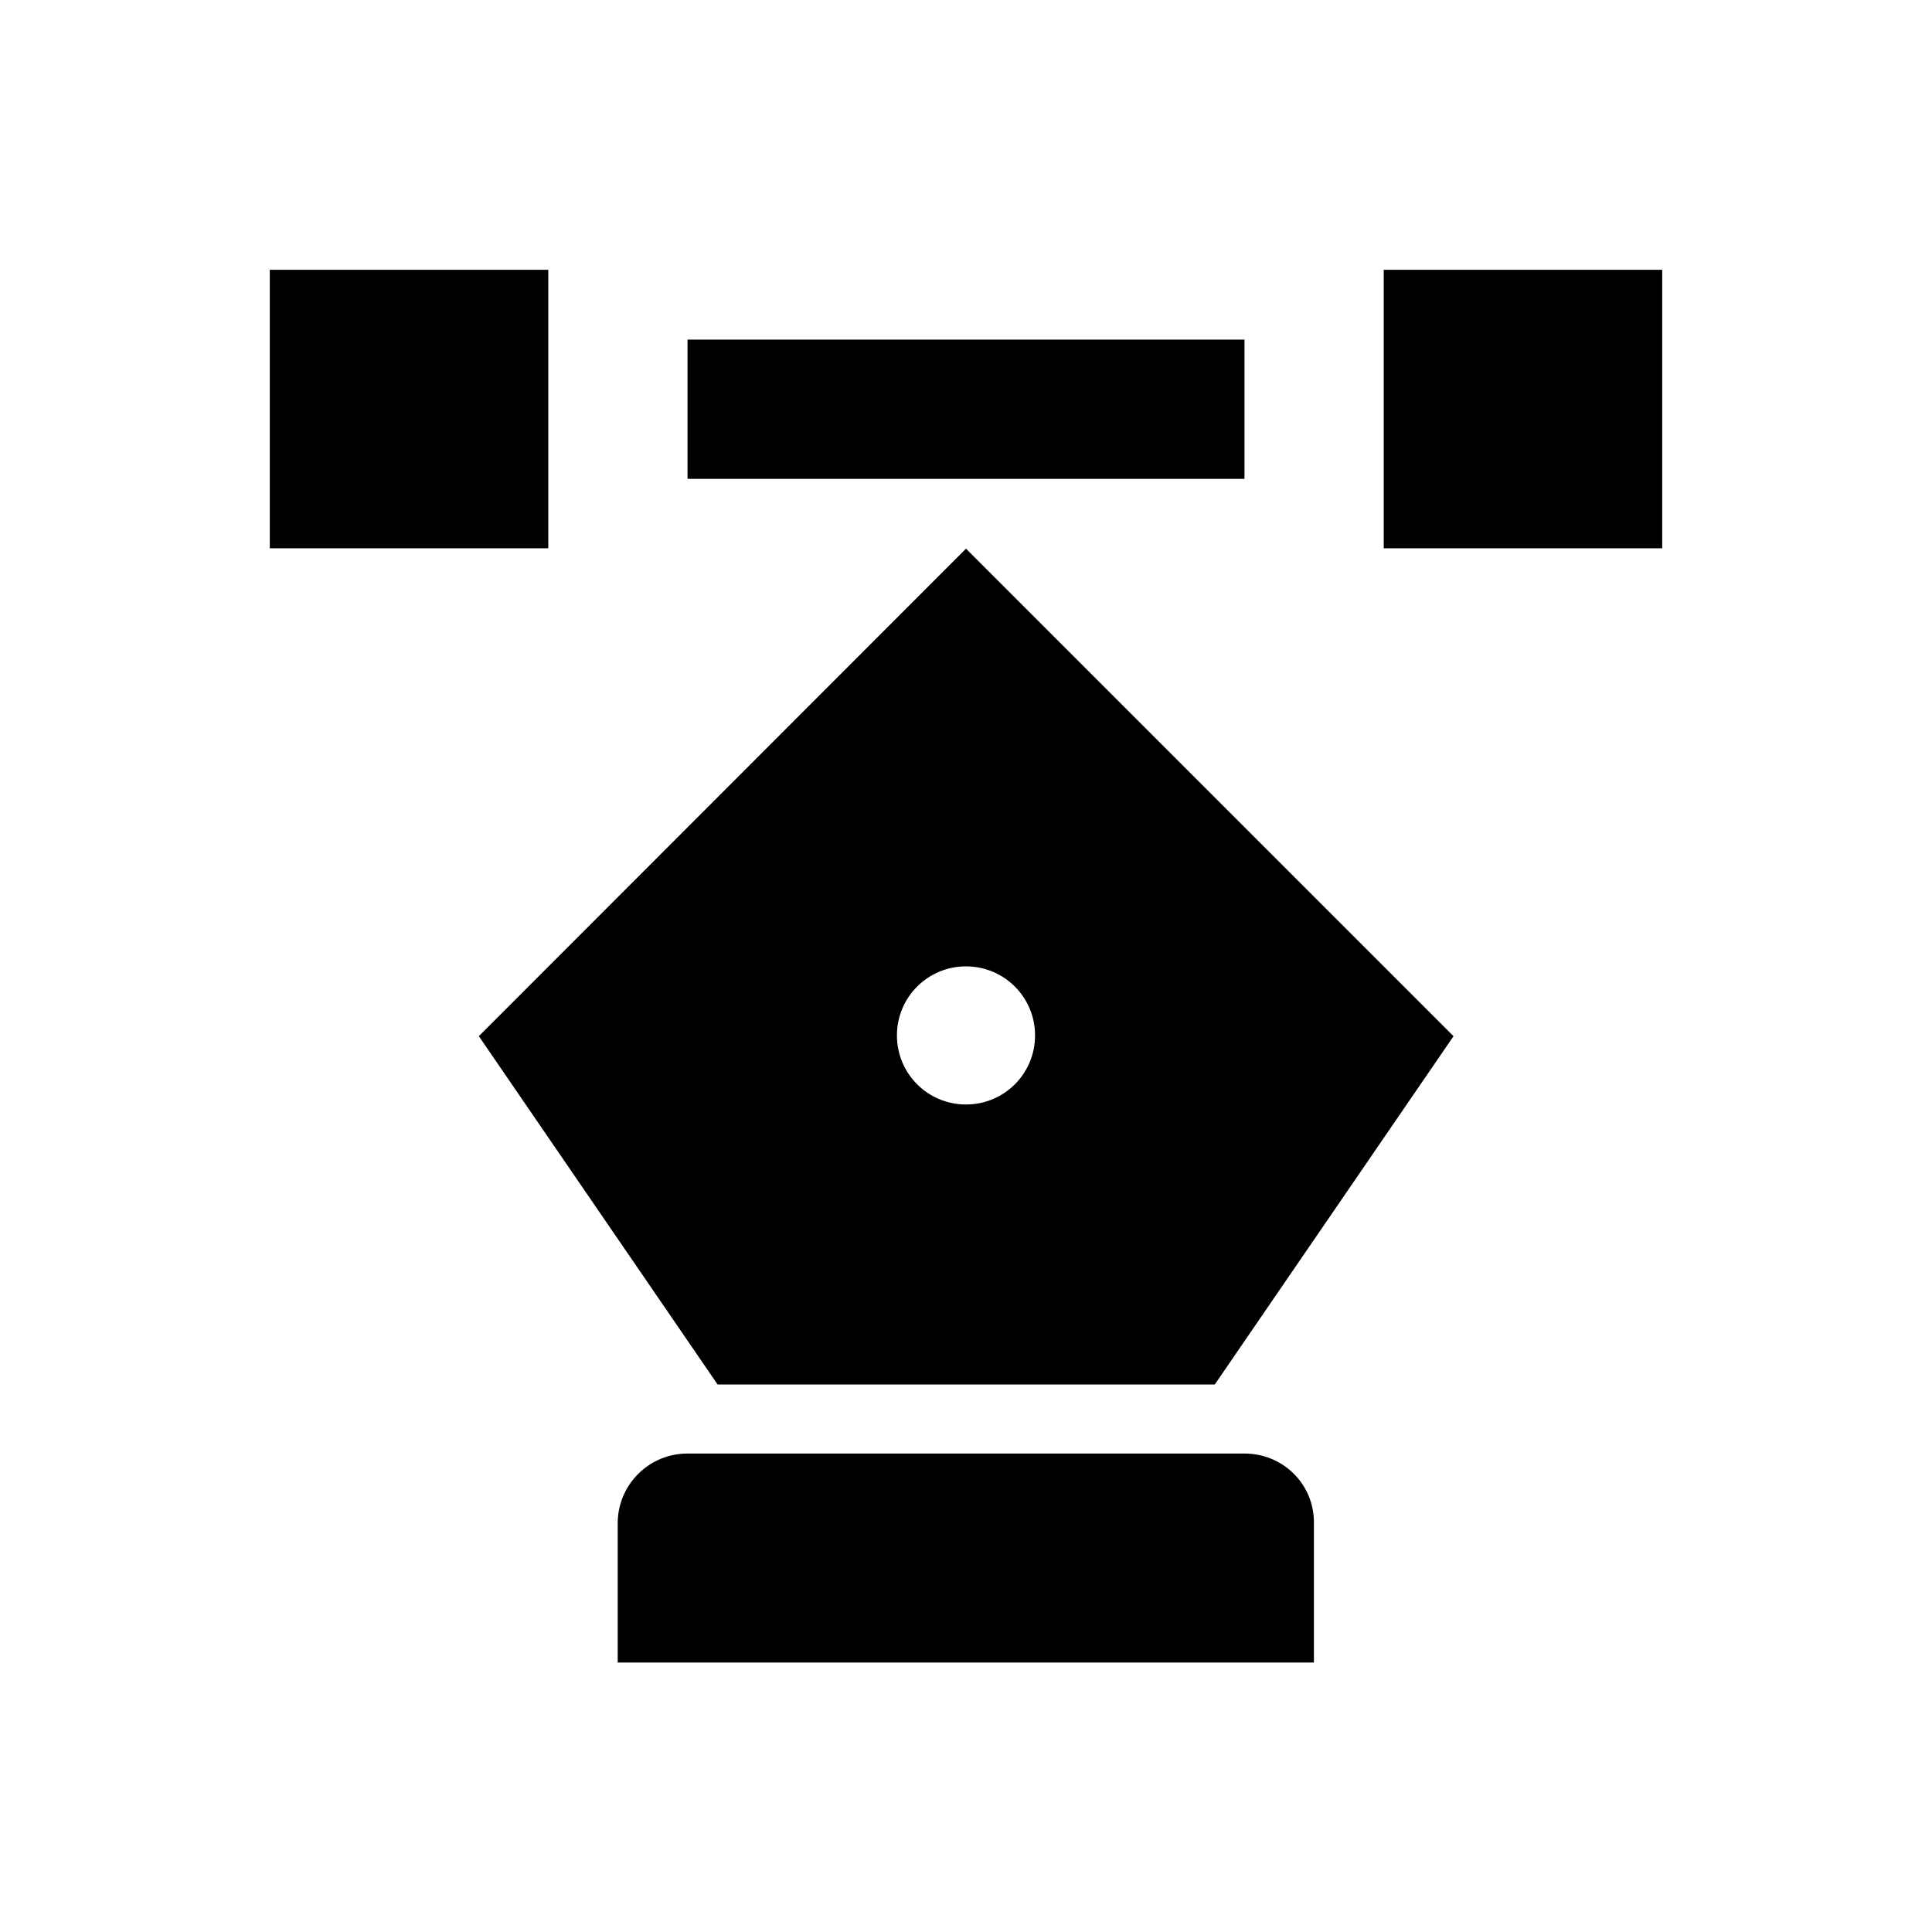
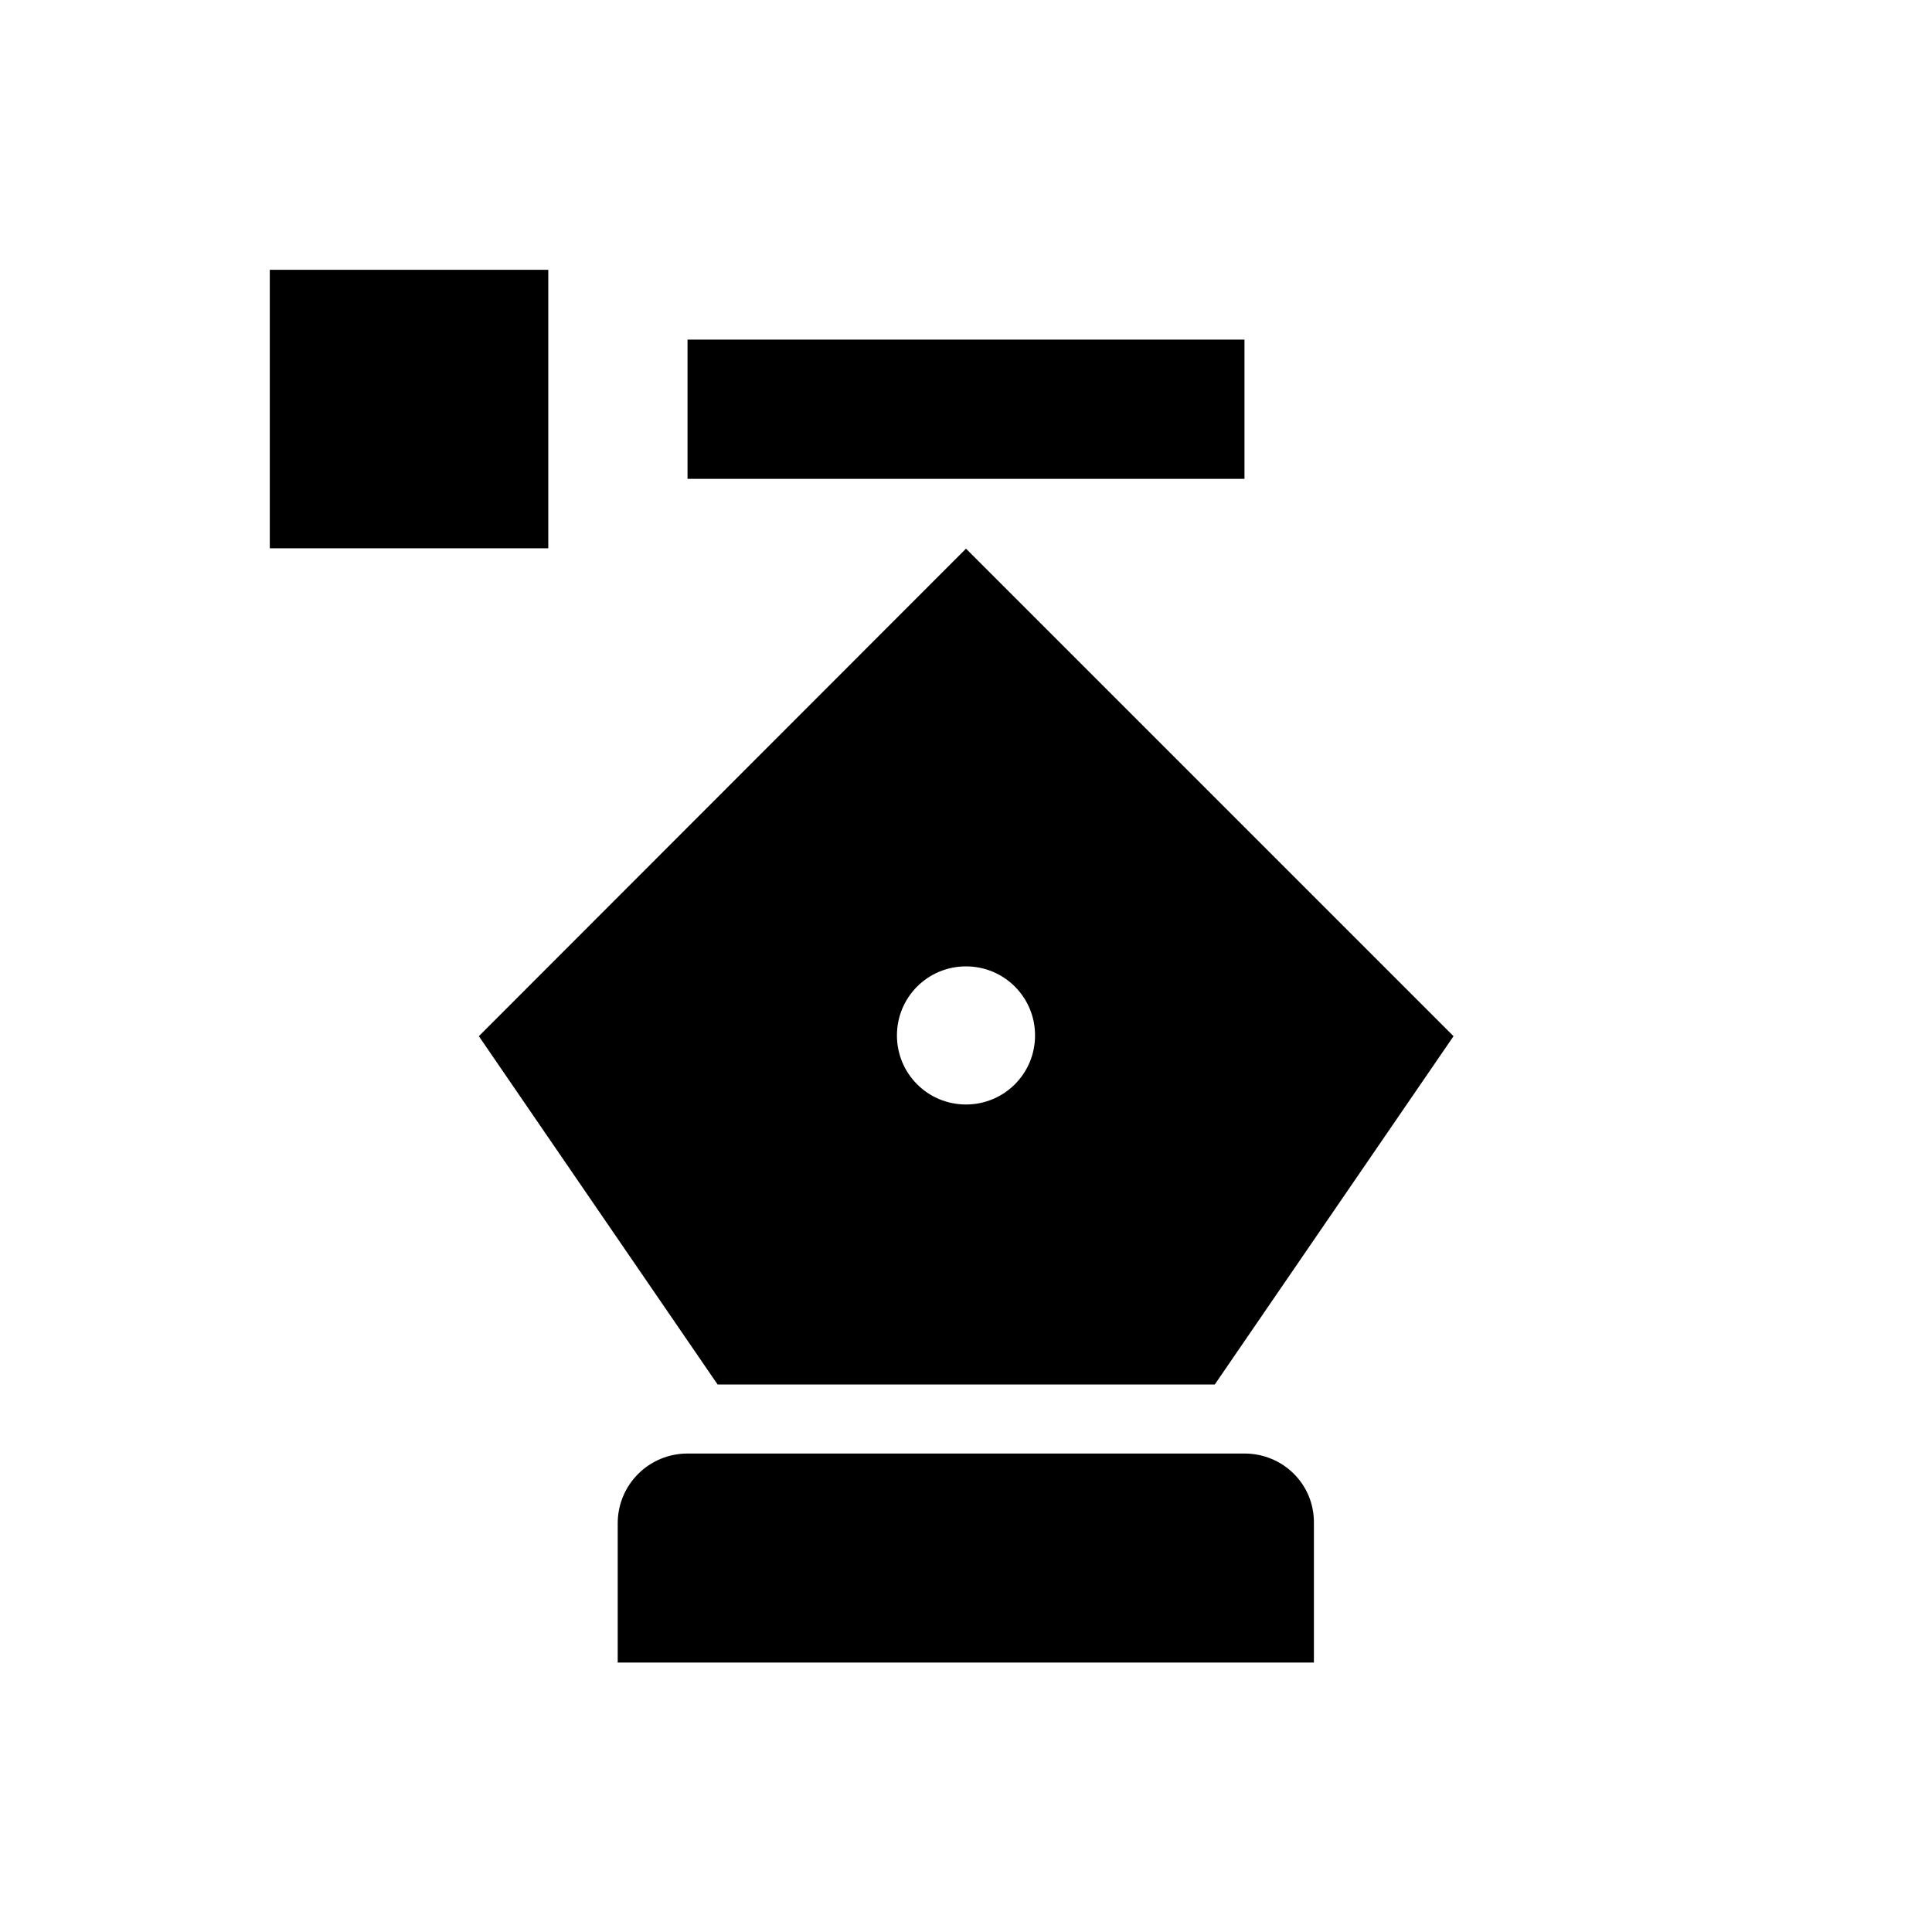
<svg xmlns="http://www.w3.org/2000/svg" fill="#000000" width="800px" height="800px" version="1.1" viewBox="144 144 512 512">
  <g>
    <path d="m215.5 215.5h73.801v73.801h-73.801z" />
-     <path d="m510.7 215.5h73.801v73.801h-73.801z" />
    <path d="m326.2 234h147.6v36.898h-147.6z" />
    <path d="m473.8 529.2h-147.6c-10.234 0-18.5 8.266-18.5 18.5v36.898h184.5v-37c0.098-10.23-8.168-18.398-18.402-18.398z" />
    <path d="m270.9 418.6 63.27 92.301h131.76l63.27-92.301-129.2-129.2zm147.4-0.199c0 10.137-8.168 18.301-18.301 18.301-10.137 0-18.301-8.168-18.301-18.301 0-10.137 8.168-18.301 18.301-18.301s18.301 8.168 18.301 18.301z" />
  </g>
</svg>